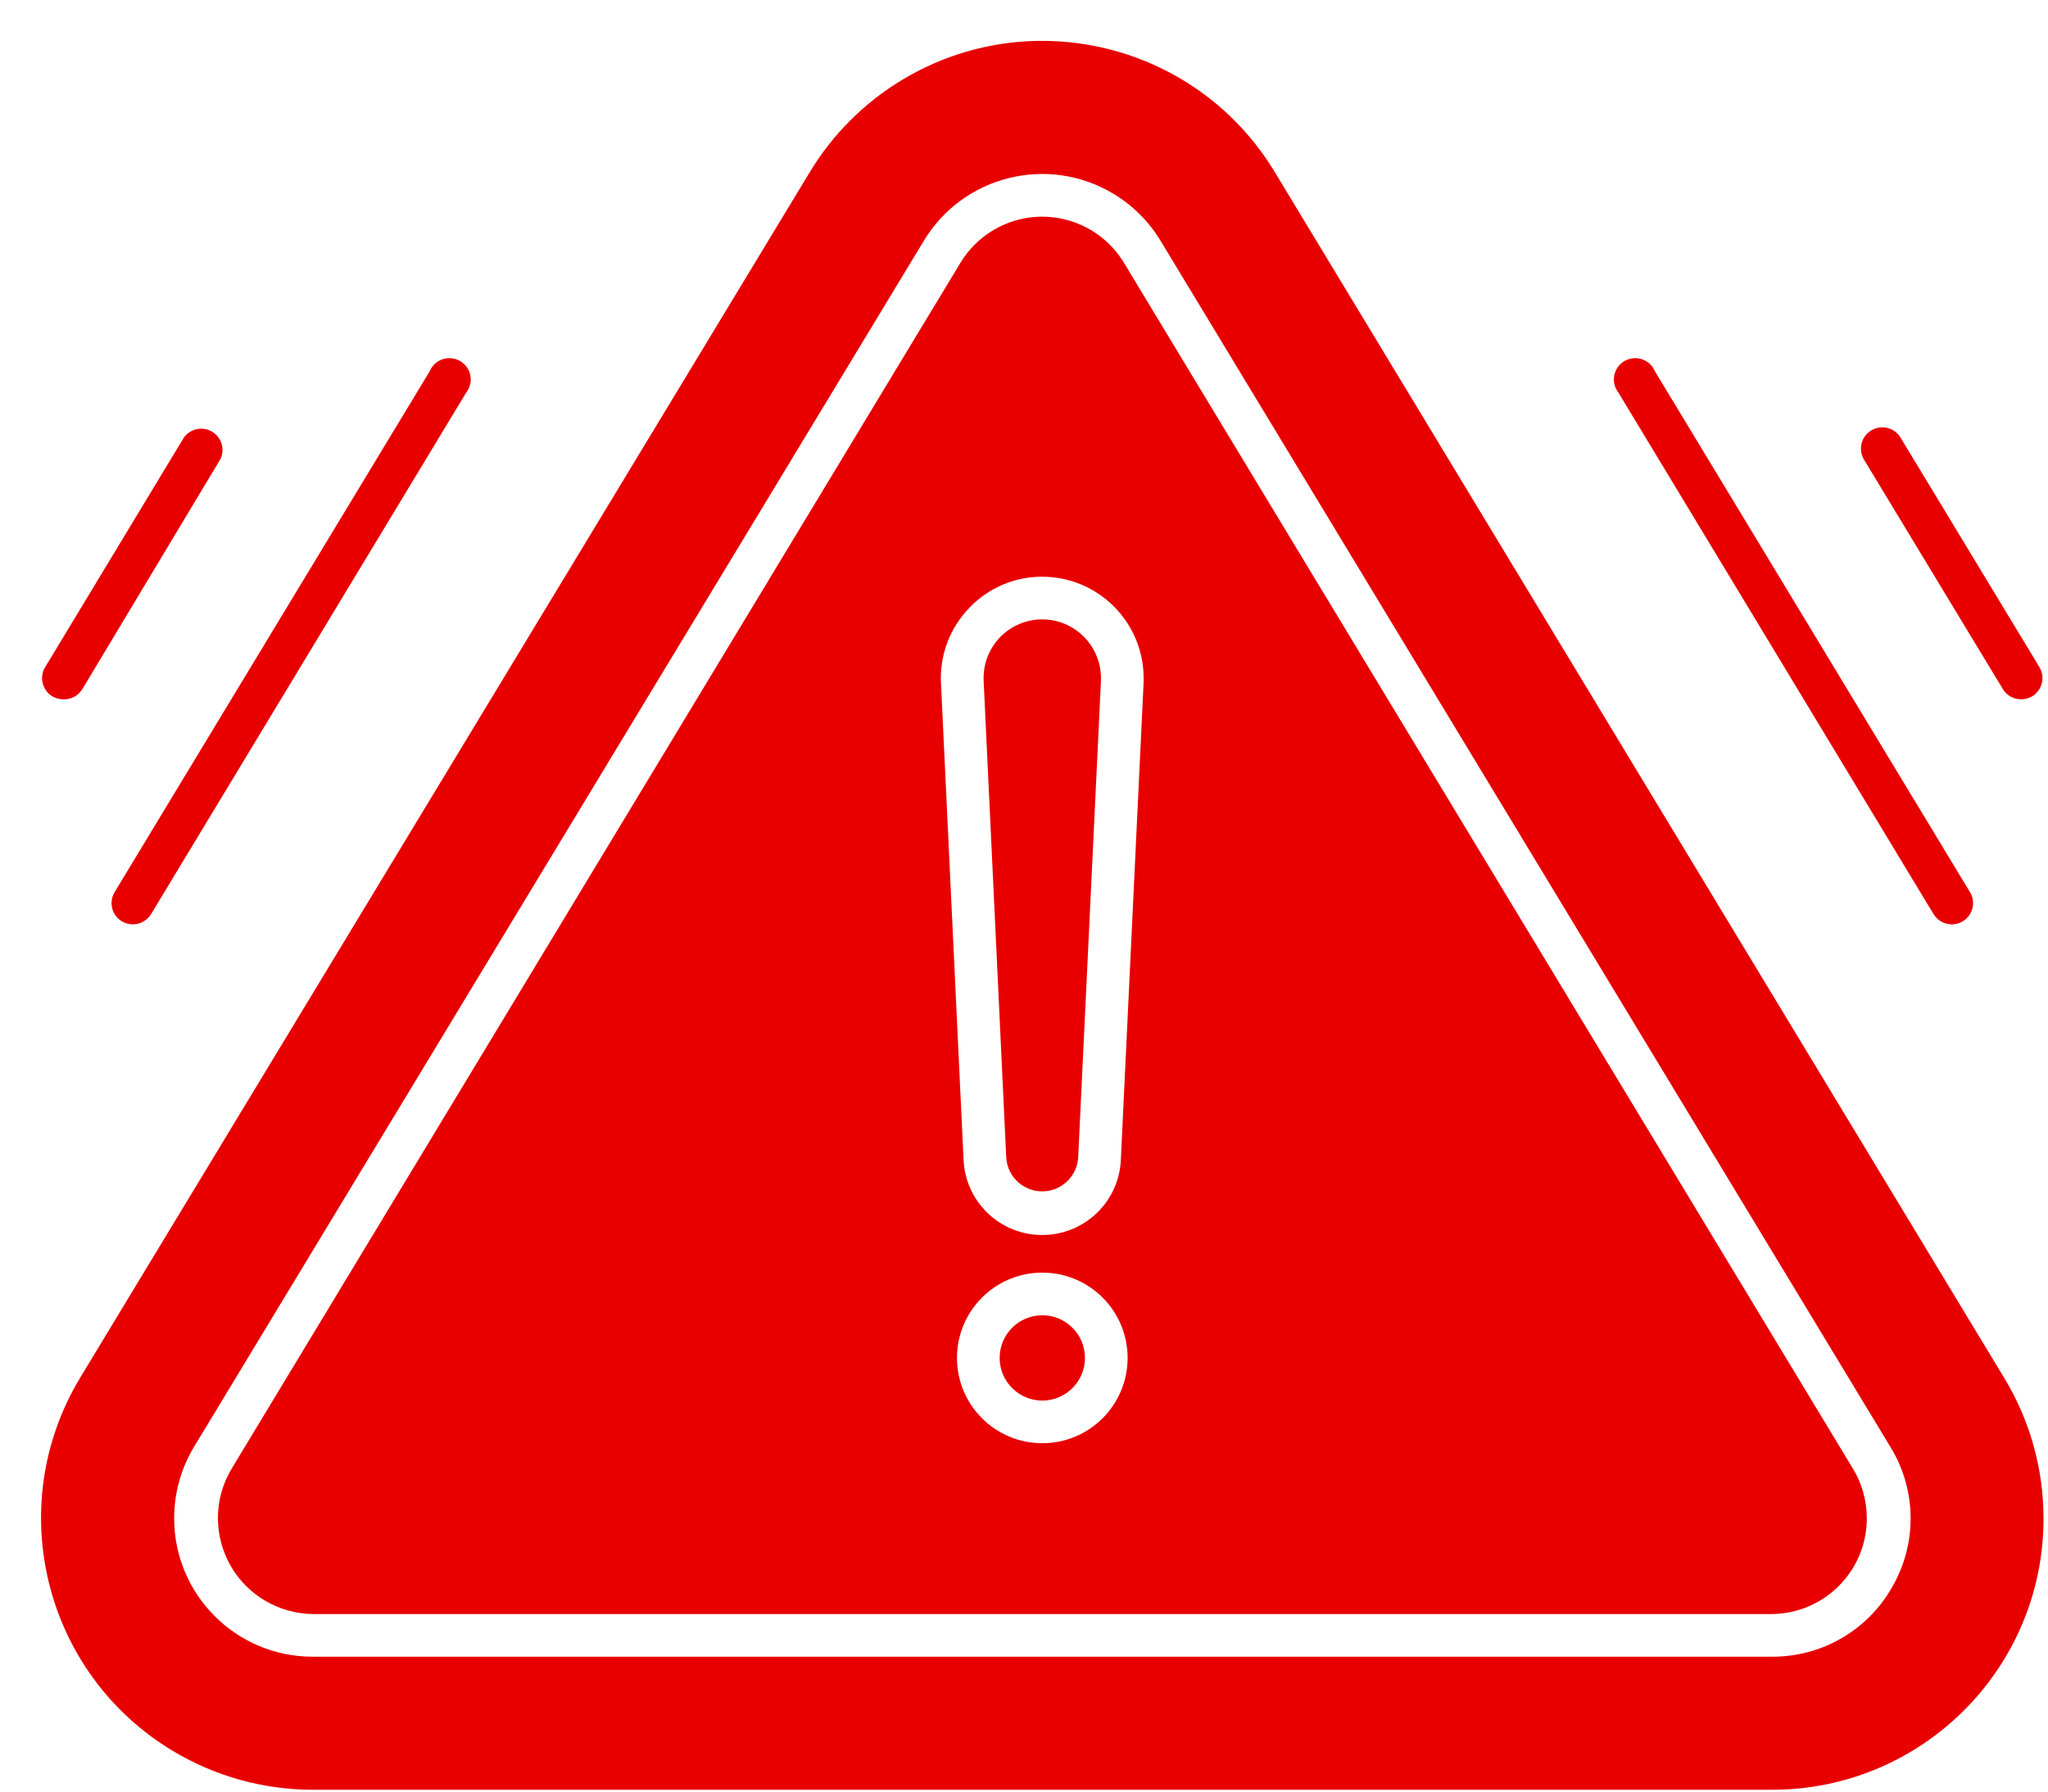
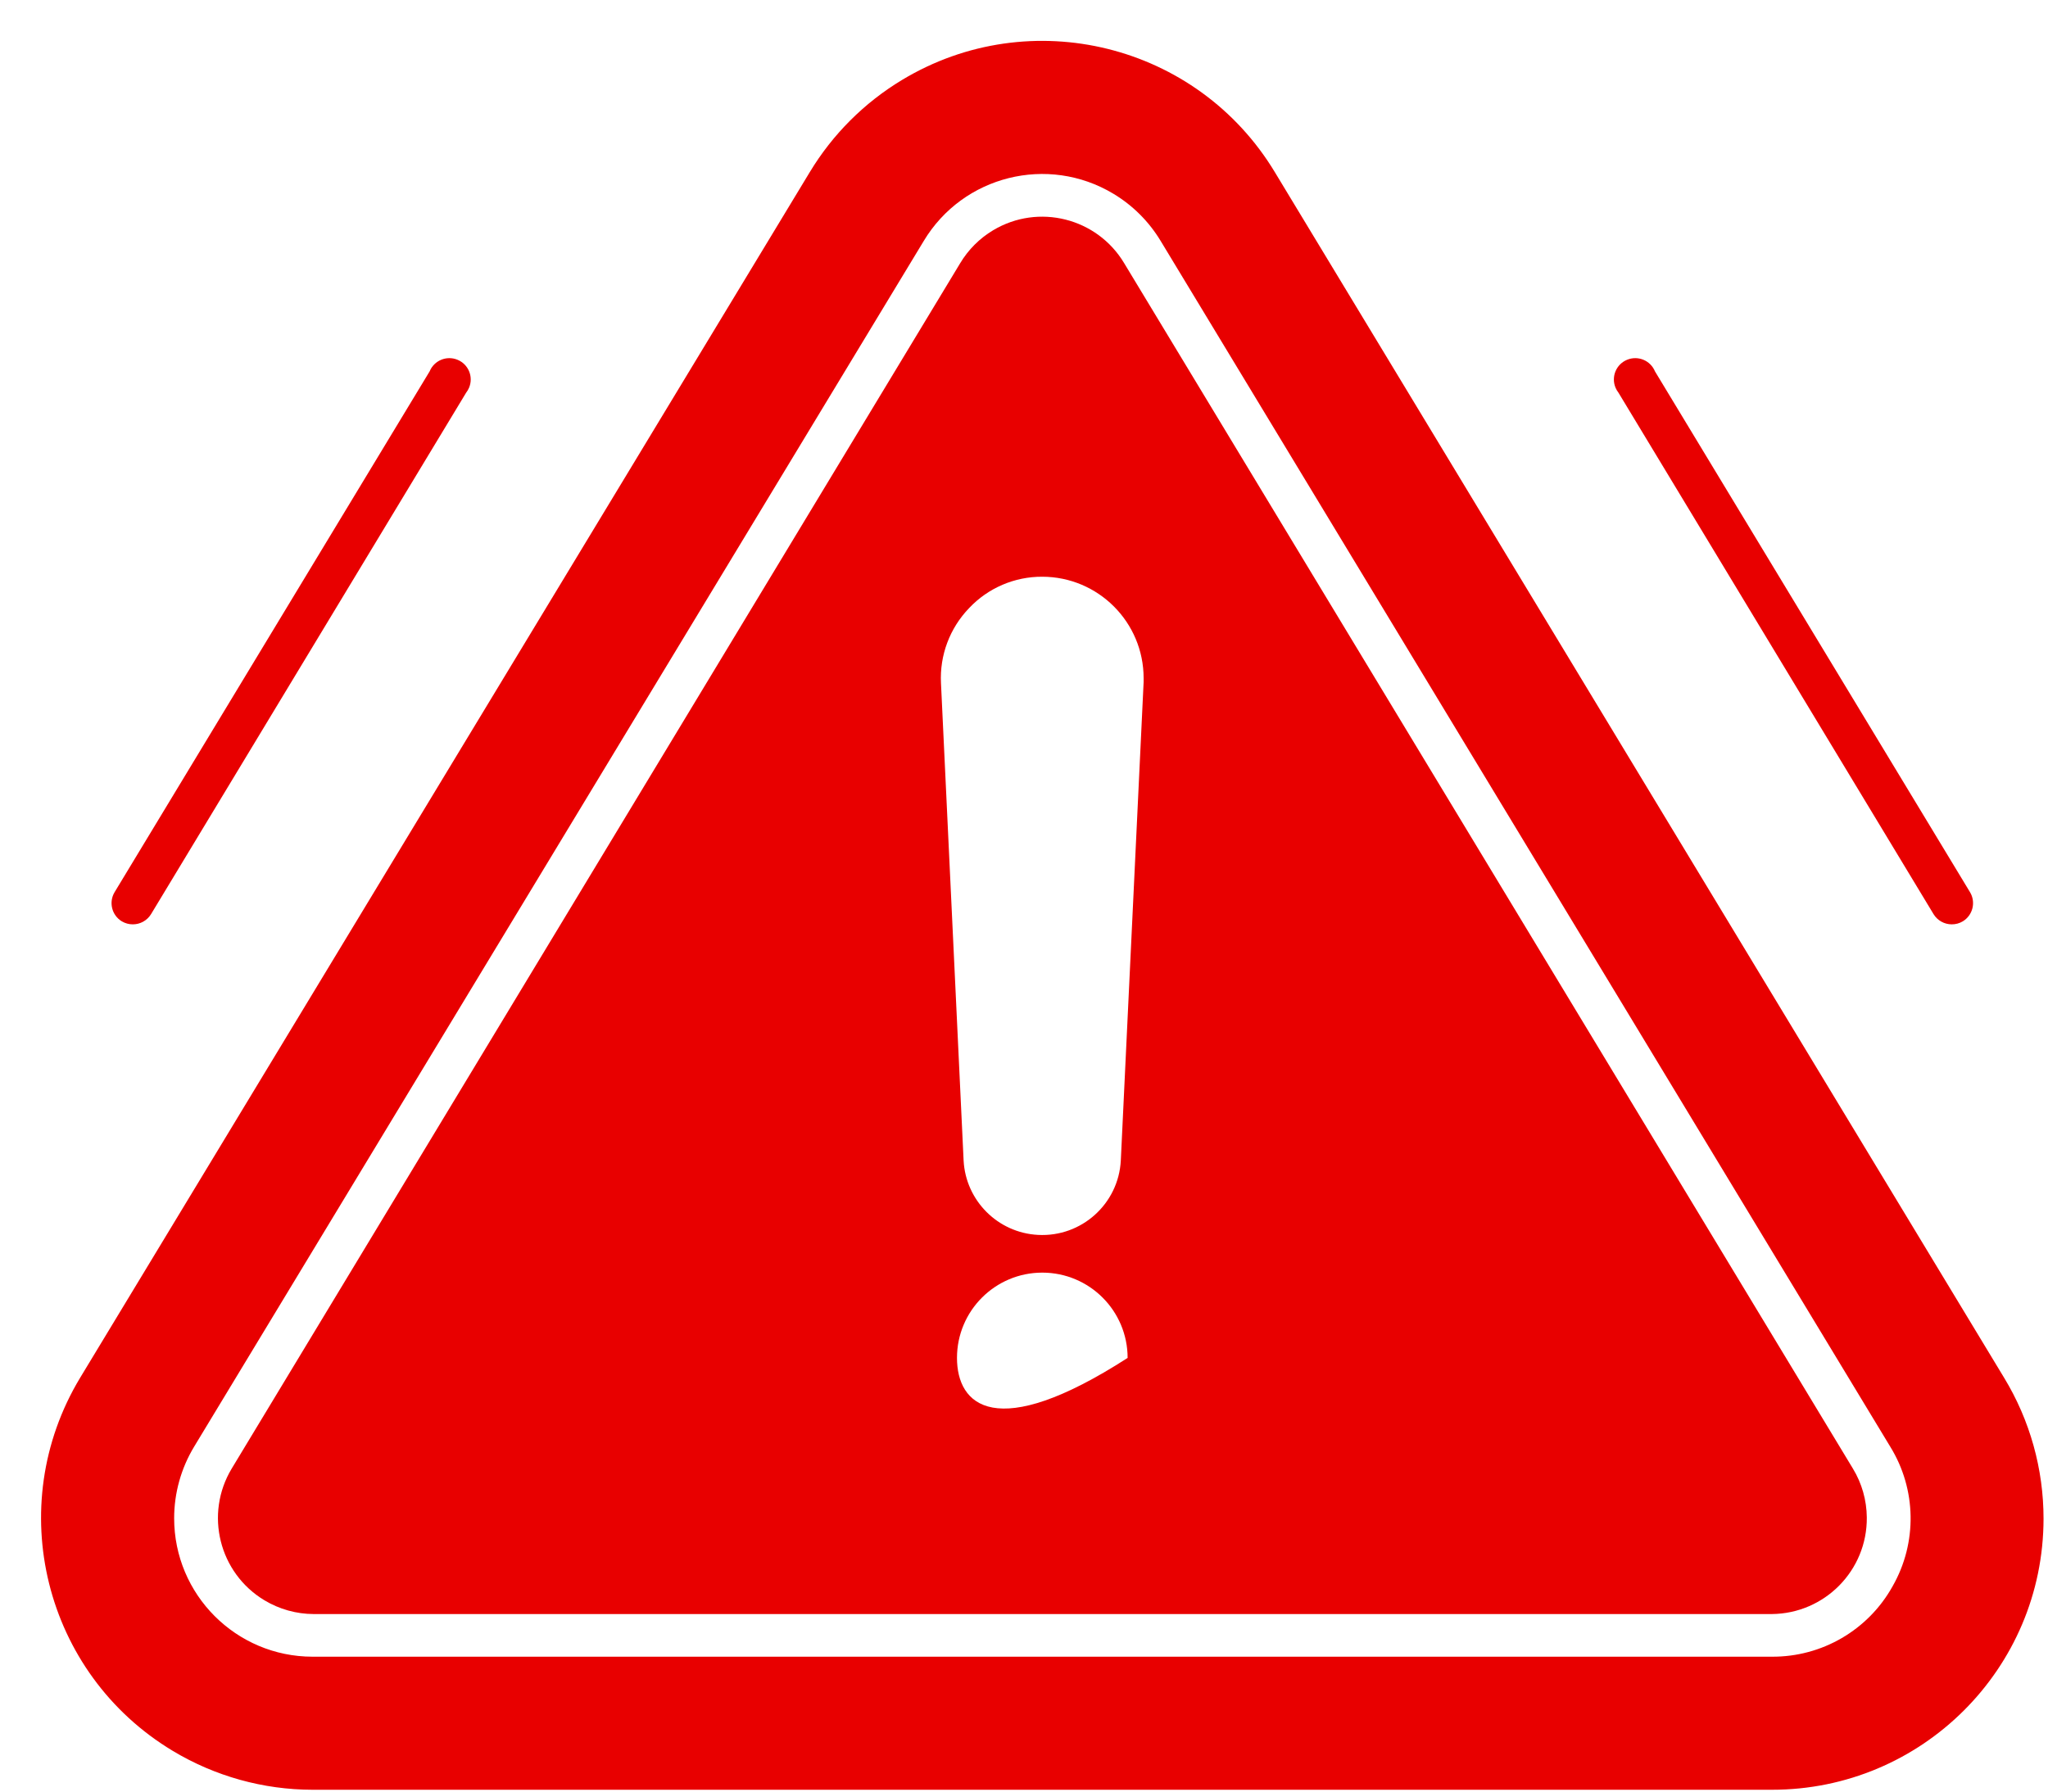
<svg xmlns="http://www.w3.org/2000/svg" xmlns:xlink="http://www.w3.org/1999/xlink" fill="#f2c823" height="382" preserveAspectRatio="xMidYMid meet" version="1" viewBox="27.9 54.9 436.4 382.0" width="436.4" zoomAndPan="magnify">
  <defs>
    <g id="change1_1">
-       <path d="M237.49 199.4C237.49 199.6 237.49 199.8 237.5 200C237.98 210.17 241.84 291.55 242.32 301.73C242.64 305.96 246.34 309.12 250.57 308.8C254.34 308.5 257.35 305.5 257.64 301.73C257.96 294.95 259.58 261.04 262.5 200C262.5 199.65 262.5 199.45 262.5 199.41C262.48 192.52 256.89 186.93 250 186.91C243.1 186.9 237.49 192.49 237.49 199.4Z" id="a" />
-     </g>
+       </g>
    <g id="change1_2">
      <path d="M299.55 91.59C283.04 64.23 247.47 55.43 220.11 71.94C212.06 76.79 205.31 83.54 200.45 91.59C184.9 117.29 60.5 322.89 44.95 348.59C28.46 375.99 37.3 411.58 64.71 428.07C73.7 433.48 84 436.35 94.5 436.36C125.6 436.36 374.36 436.36 405.45 436.36C437.39 436.4 463.31 410.55 463.35 378.62C463.36 368.01 460.46 357.61 454.95 348.55C423.87 297.15 315.09 117.29 299.55 91.59ZM405.45 408C374.36 408 125.6 408 94.5 408C78.21 407.99 65.01 394.78 65.01 378.49C65.01 373.11 66.49 367.83 69.27 363.23C84.82 337.53 209.18 131.97 224.73 106.27C233.1 92.33 251.2 87.81 265.14 96.19C269.28 98.67 272.74 102.14 275.23 106.27C290.77 131.97 415.14 337.53 430.68 363.23C436.29 372.31 436.48 383.73 431.18 393C425.99 402.32 416.13 408.07 405.45 408Z" id="b" />
    </g>
    <g id="change1_3">
-       <path d="M250 335.23C244.98 335.23 240.91 339.3 240.91 344.32C240.91 349.34 244.98 353.41 250 353.41C255.02 353.41 259.09 349.34 259.09 344.32C259.09 339.3 255.02 335.23 250 335.23Z" id="c" />
-     </g>
+       </g>
    <g id="change1_4">
-       <path d="M267.45 111C261.68 101.35 249.18 98.2 239.53 103.97C236.64 105.7 234.23 108.11 232.5 111C216.98 136.69 92.8 342.22 77.27 367.91C71.45 377.59 74.57 390.16 84.25 395.98C87.42 397.88 91.04 398.9 94.73 398.91C125.8 398.91 374.38 398.91 405.45 398.91C416.73 398.81 425.79 389.6 425.69 378.33C425.66 374.65 424.64 371.05 422.73 367.91C391.67 316.53 298.51 162.38 267.45 111ZM231.82 344.32C231.82 334.28 239.96 326.14 250 326.14C260.04 326.14 268.18 334.28 268.18 344.32C268.18 354.36 260.04 362.5 250 362.5C239.96 362.5 231.82 354.36 231.82 344.32ZM271.59 200.27C268.67 261.45 267.05 295.43 266.73 302.23C266.25 311.48 258.36 318.59 249.1 318.1C240.53 317.66 233.67 310.8 233.23 302.23C232.75 292.05 228.89 210.67 228.41 200.5C228.11 194.57 230.28 188.78 234.41 184.5C238.45 180.21 244.1 177.79 250 177.82C261.93 177.84 271.59 187.52 271.59 199.45C271.59 199.56 271.59 199.84 271.59 200.27Z" id="d" />
+       <path d="M267.45 111C261.68 101.35 249.18 98.2 239.53 103.97C236.64 105.7 234.23 108.11 232.5 111C216.98 136.69 92.8 342.22 77.27 367.91C71.45 377.59 74.57 390.16 84.25 395.98C87.42 397.88 91.04 398.9 94.73 398.91C125.8 398.91 374.38 398.91 405.45 398.91C416.73 398.81 425.79 389.6 425.69 378.33C425.66 374.65 424.64 371.05 422.73 367.91C391.67 316.53 298.51 162.38 267.45 111ZM231.82 344.32C231.82 334.28 239.96 326.14 250 326.14C260.04 326.14 268.18 334.28 268.18 344.32C239.96 362.5 231.82 354.36 231.82 344.32ZM271.59 200.27C268.67 261.45 267.05 295.43 266.73 302.23C266.25 311.48 258.36 318.59 249.1 318.1C240.53 317.66 233.67 310.8 233.23 302.23C232.75 292.05 228.89 210.67 228.41 200.5C228.11 194.57 230.28 188.78 234.41 184.5C238.45 180.21 244.1 177.79 250 177.82C261.93 177.84 271.59 187.52 271.59 199.45C271.59 199.56 271.59 199.84 271.59 200.27Z" id="d" />
    </g>
    <g id="change1_5">
      <path d="M439.91 249.73C440.73 251.08 442.19 251.9 443.77 251.91C444.6 251.92 445.42 251.7 446.14 251.27C448.28 249.98 448.97 247.19 447.68 245.05C440.97 233.95 387.26 145.15 380.55 134.05C379.59 131.72 376.93 130.62 374.61 131.58C372.29 132.53 371.18 135.19 372.14 137.51C372.3 137.9 372.51 138.26 372.77 138.59C386.2 160.82 426.48 227.5 439.91 249.73Z" id="e" />
    </g>
    <g id="change1_6">
-       <path d="M454.68 201.77C451.72 196.88 428.05 157.75 425.09 152.86C423.8 150.72 424.49 147.93 426.64 146.64C428.77 145.34 431.55 146.01 432.86 148.14C435.82 153.03 459.5 192.15 462.45 197.05C463.76 199.19 463.09 201.99 460.95 203.29C460.94 203.3 460.92 203.31 460.91 203.32C460.2 203.72 459.4 203.94 458.59 203.95C457 203.96 455.51 203.14 454.68 201.77Z" id="f" />
-     </g>
+       </g>
    <g id="change1_7">
      <path d="M53.86 251.27C51.72 249.98 51.03 247.19 52.32 245.05C59.03 233.95 112.74 145.15 119.45 134.05C120.41 131.72 123.07 130.62 125.39 131.58C127.71 132.53 128.82 135.19 127.86 137.51C127.7 137.9 127.49 138.26 127.23 138.59C120.51 149.7 66.8 238.61 60.09 249.73C59.26 251.09 57.78 251.92 56.18 251.91C55.37 251.91 54.57 251.69 53.86 251.27Z" id="g" />
    </g>
    <g id="change1_8">
-       <path d="M39.05 203.32C36.9 202.01 36.22 199.21 37.53 197.07C37.53 197.06 37.54 197.05 37.55 197.05C40.5 192.15 64.14 153.03 67.09 148.14C68.57 146.11 71.41 145.66 73.44 147.13C75.18 148.4 75.8 150.72 74.91 152.68C71.96 157.59 48.4 196.86 45.45 201.77C44.6 203.18 43.05 204.01 41.41 203.95C40.58 203.94 39.77 203.72 39.05 203.32Z" id="h" />
-     </g>
+       </g>
  </defs>
  <g>
    <g>
      <g>
        <use fill="#e80000" xlink:actuate="onLoad" xlink:href="#a" xlink:show="embed" xlink:type="simple" />
        <g>
          <use fill-opacity="0" stroke="#f2c823" stroke-opacity="0" xlink:actuate="onLoad" xlink:href="#a" xlink:show="embed" xlink:type="simple" />
        </g>
      </g>
      <g>
        <use fill="#e80000" xlink:actuate="onLoad" xlink:href="#b" xlink:show="embed" xlink:type="simple" />
        <g>
          <use fill-opacity="0" stroke="#f2c823" stroke-opacity="0" xlink:actuate="onLoad" xlink:href="#b" xlink:show="embed" xlink:type="simple" />
        </g>
      </g>
      <g>
        <use fill="#e80000" xlink:actuate="onLoad" xlink:href="#c" xlink:show="embed" xlink:type="simple" />
        <g>
          <use fill-opacity="0" stroke="#f2c823" stroke-opacity="0" xlink:actuate="onLoad" xlink:href="#c" xlink:show="embed" xlink:type="simple" />
        </g>
      </g>
      <g>
        <use fill="#e80000" xlink:actuate="onLoad" xlink:href="#d" xlink:show="embed" xlink:type="simple" />
        <g>
          <use fill-opacity="0" stroke="#f2c823" stroke-opacity="0" xlink:actuate="onLoad" xlink:href="#d" xlink:show="embed" xlink:type="simple" />
        </g>
      </g>
      <g>
        <use fill="#e80000" xlink:actuate="onLoad" xlink:href="#e" xlink:show="embed" xlink:type="simple" />
        <g>
          <use fill-opacity="0" stroke="#f2c823" stroke-opacity="0" xlink:actuate="onLoad" xlink:href="#e" xlink:show="embed" xlink:type="simple" />
        </g>
      </g>
      <g>
        <use fill="#e80000" xlink:actuate="onLoad" xlink:href="#f" xlink:show="embed" xlink:type="simple" />
        <g>
          <use fill-opacity="0" stroke="#f2c823" stroke-opacity="0" xlink:actuate="onLoad" xlink:href="#f" xlink:show="embed" xlink:type="simple" />
        </g>
      </g>
      <g>
        <use fill="#e80000" xlink:actuate="onLoad" xlink:href="#g" xlink:show="embed" xlink:type="simple" />
        <g>
          <use fill-opacity="0" stroke="#f2c823" stroke-opacity="0" xlink:actuate="onLoad" xlink:href="#g" xlink:show="embed" xlink:type="simple" />
        </g>
      </g>
      <g>
        <use fill="#e80000" xlink:actuate="onLoad" xlink:href="#h" xlink:show="embed" xlink:type="simple" />
        <g>
          <use fill-opacity="0" stroke="#f2c823" stroke-opacity="0" xlink:actuate="onLoad" xlink:href="#h" xlink:show="embed" xlink:type="simple" />
        </g>
      </g>
    </g>
  </g>
</svg>